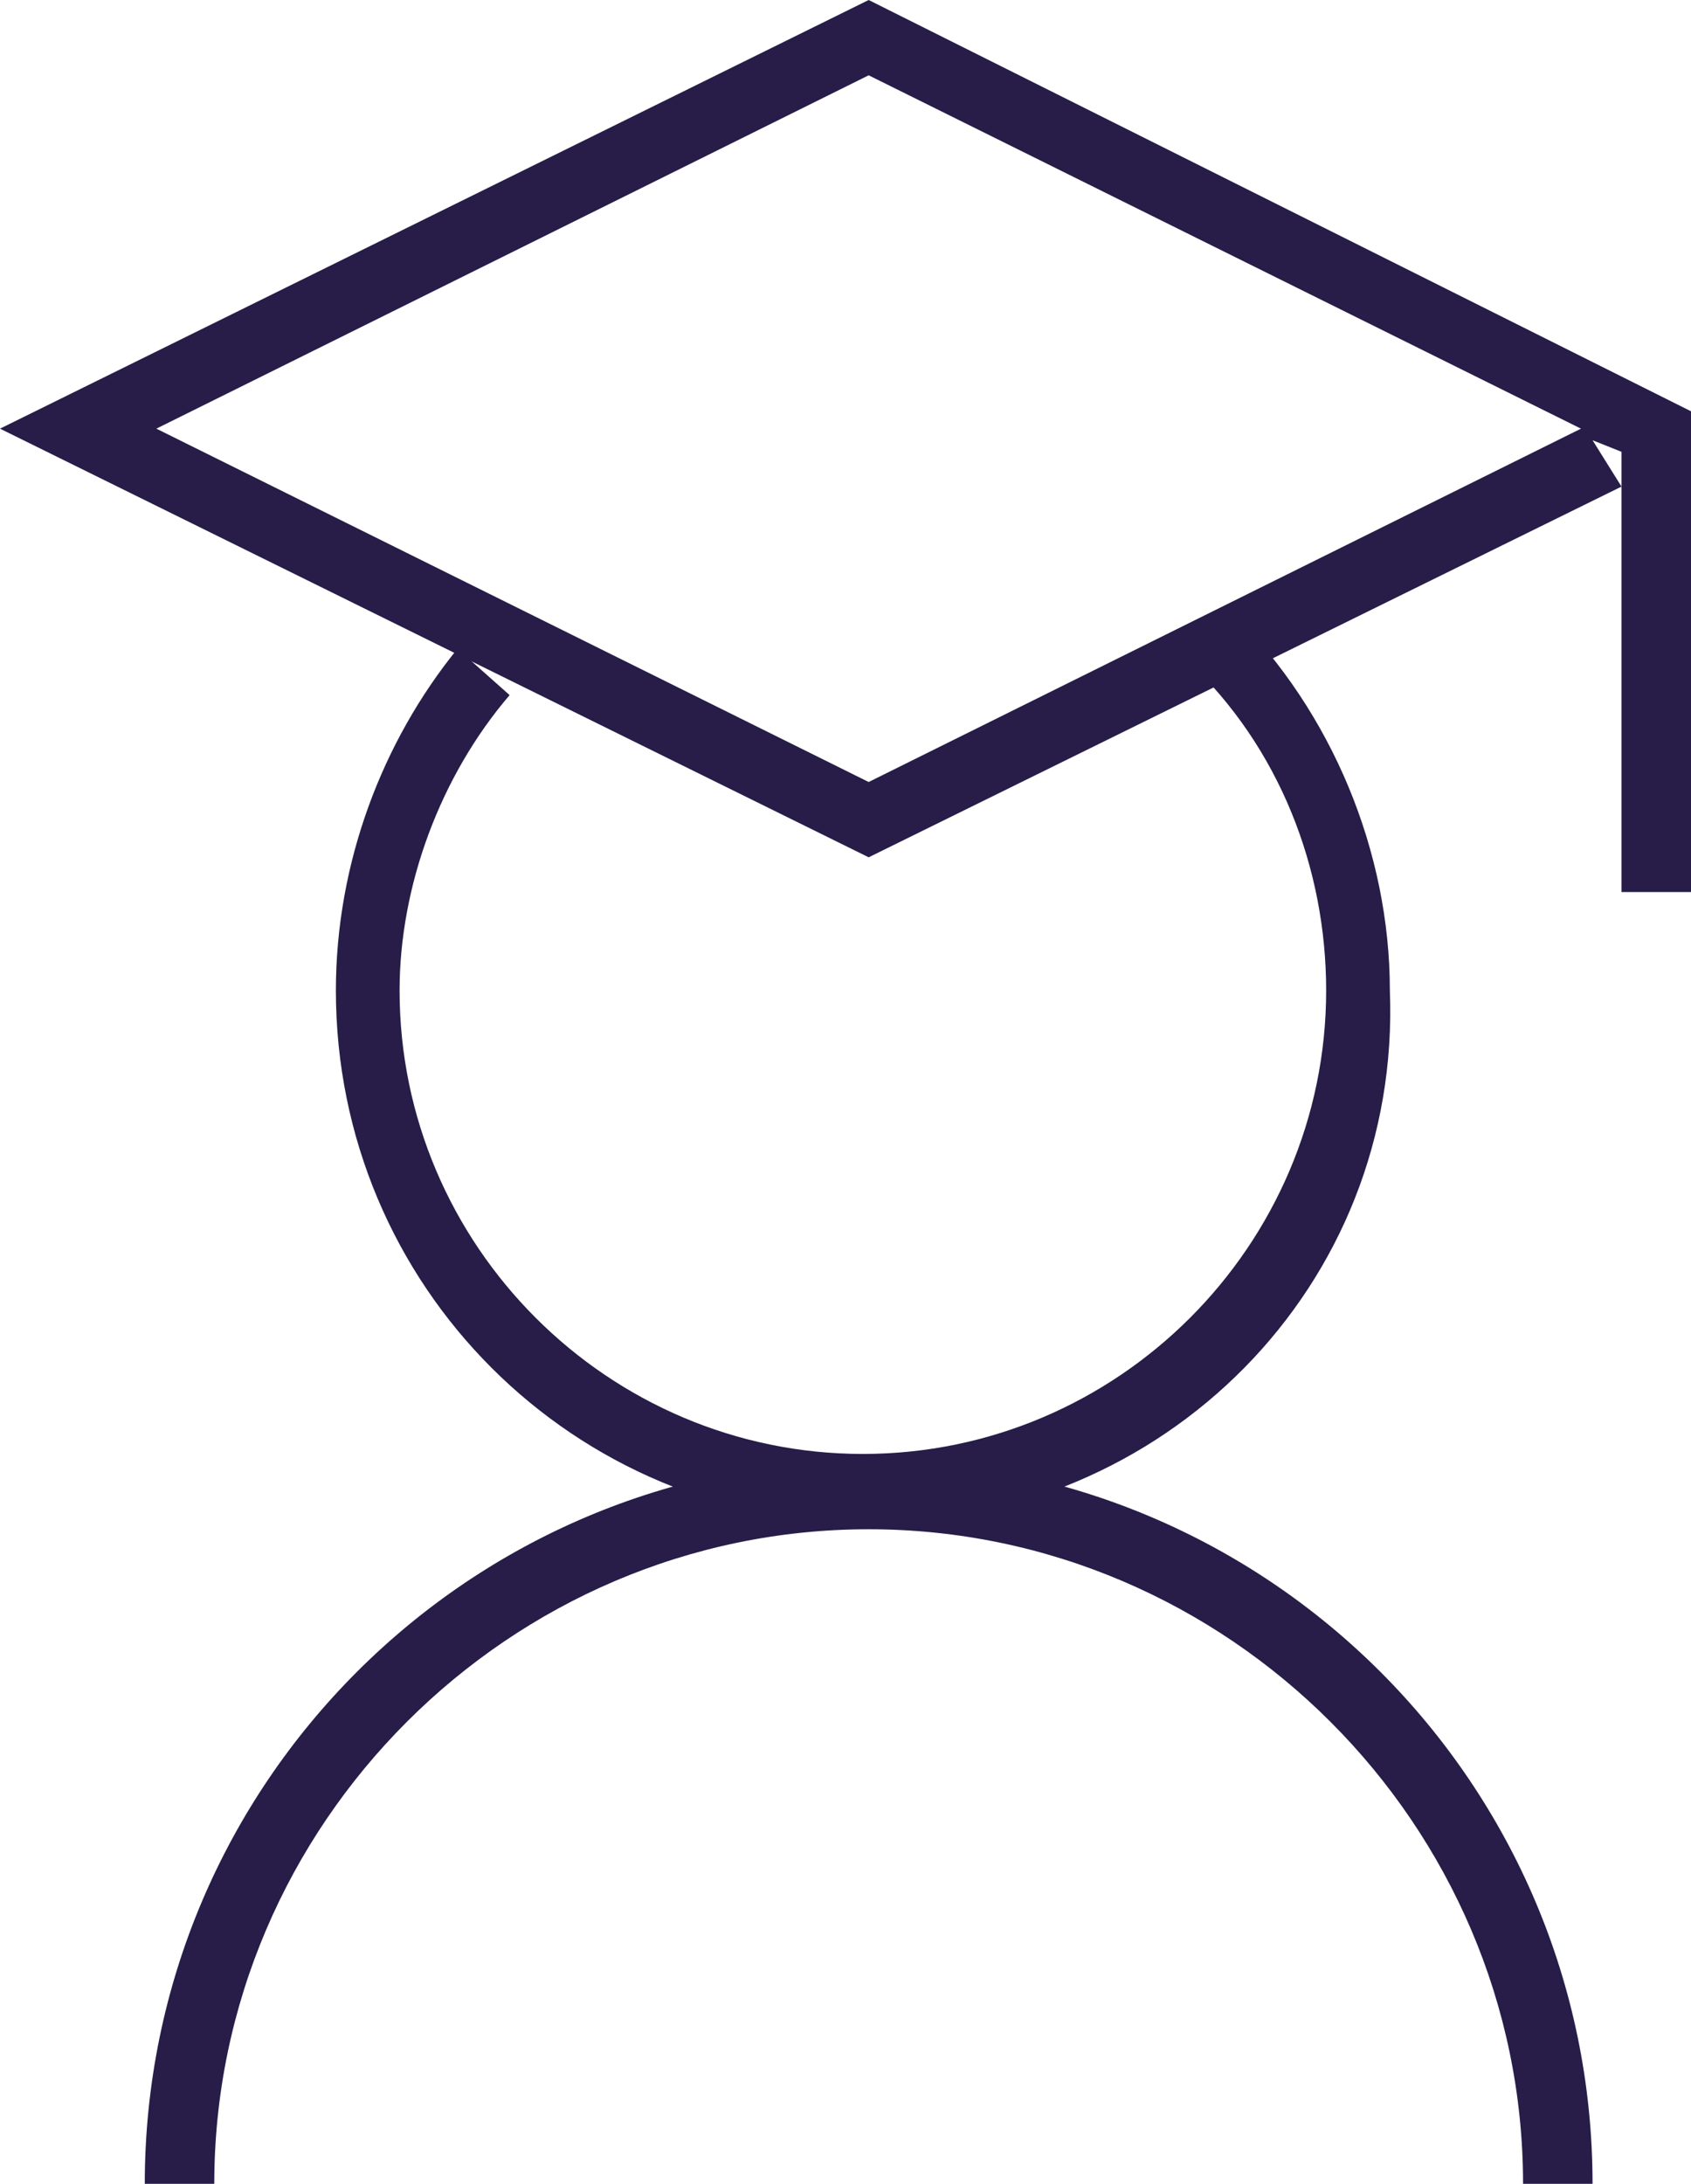
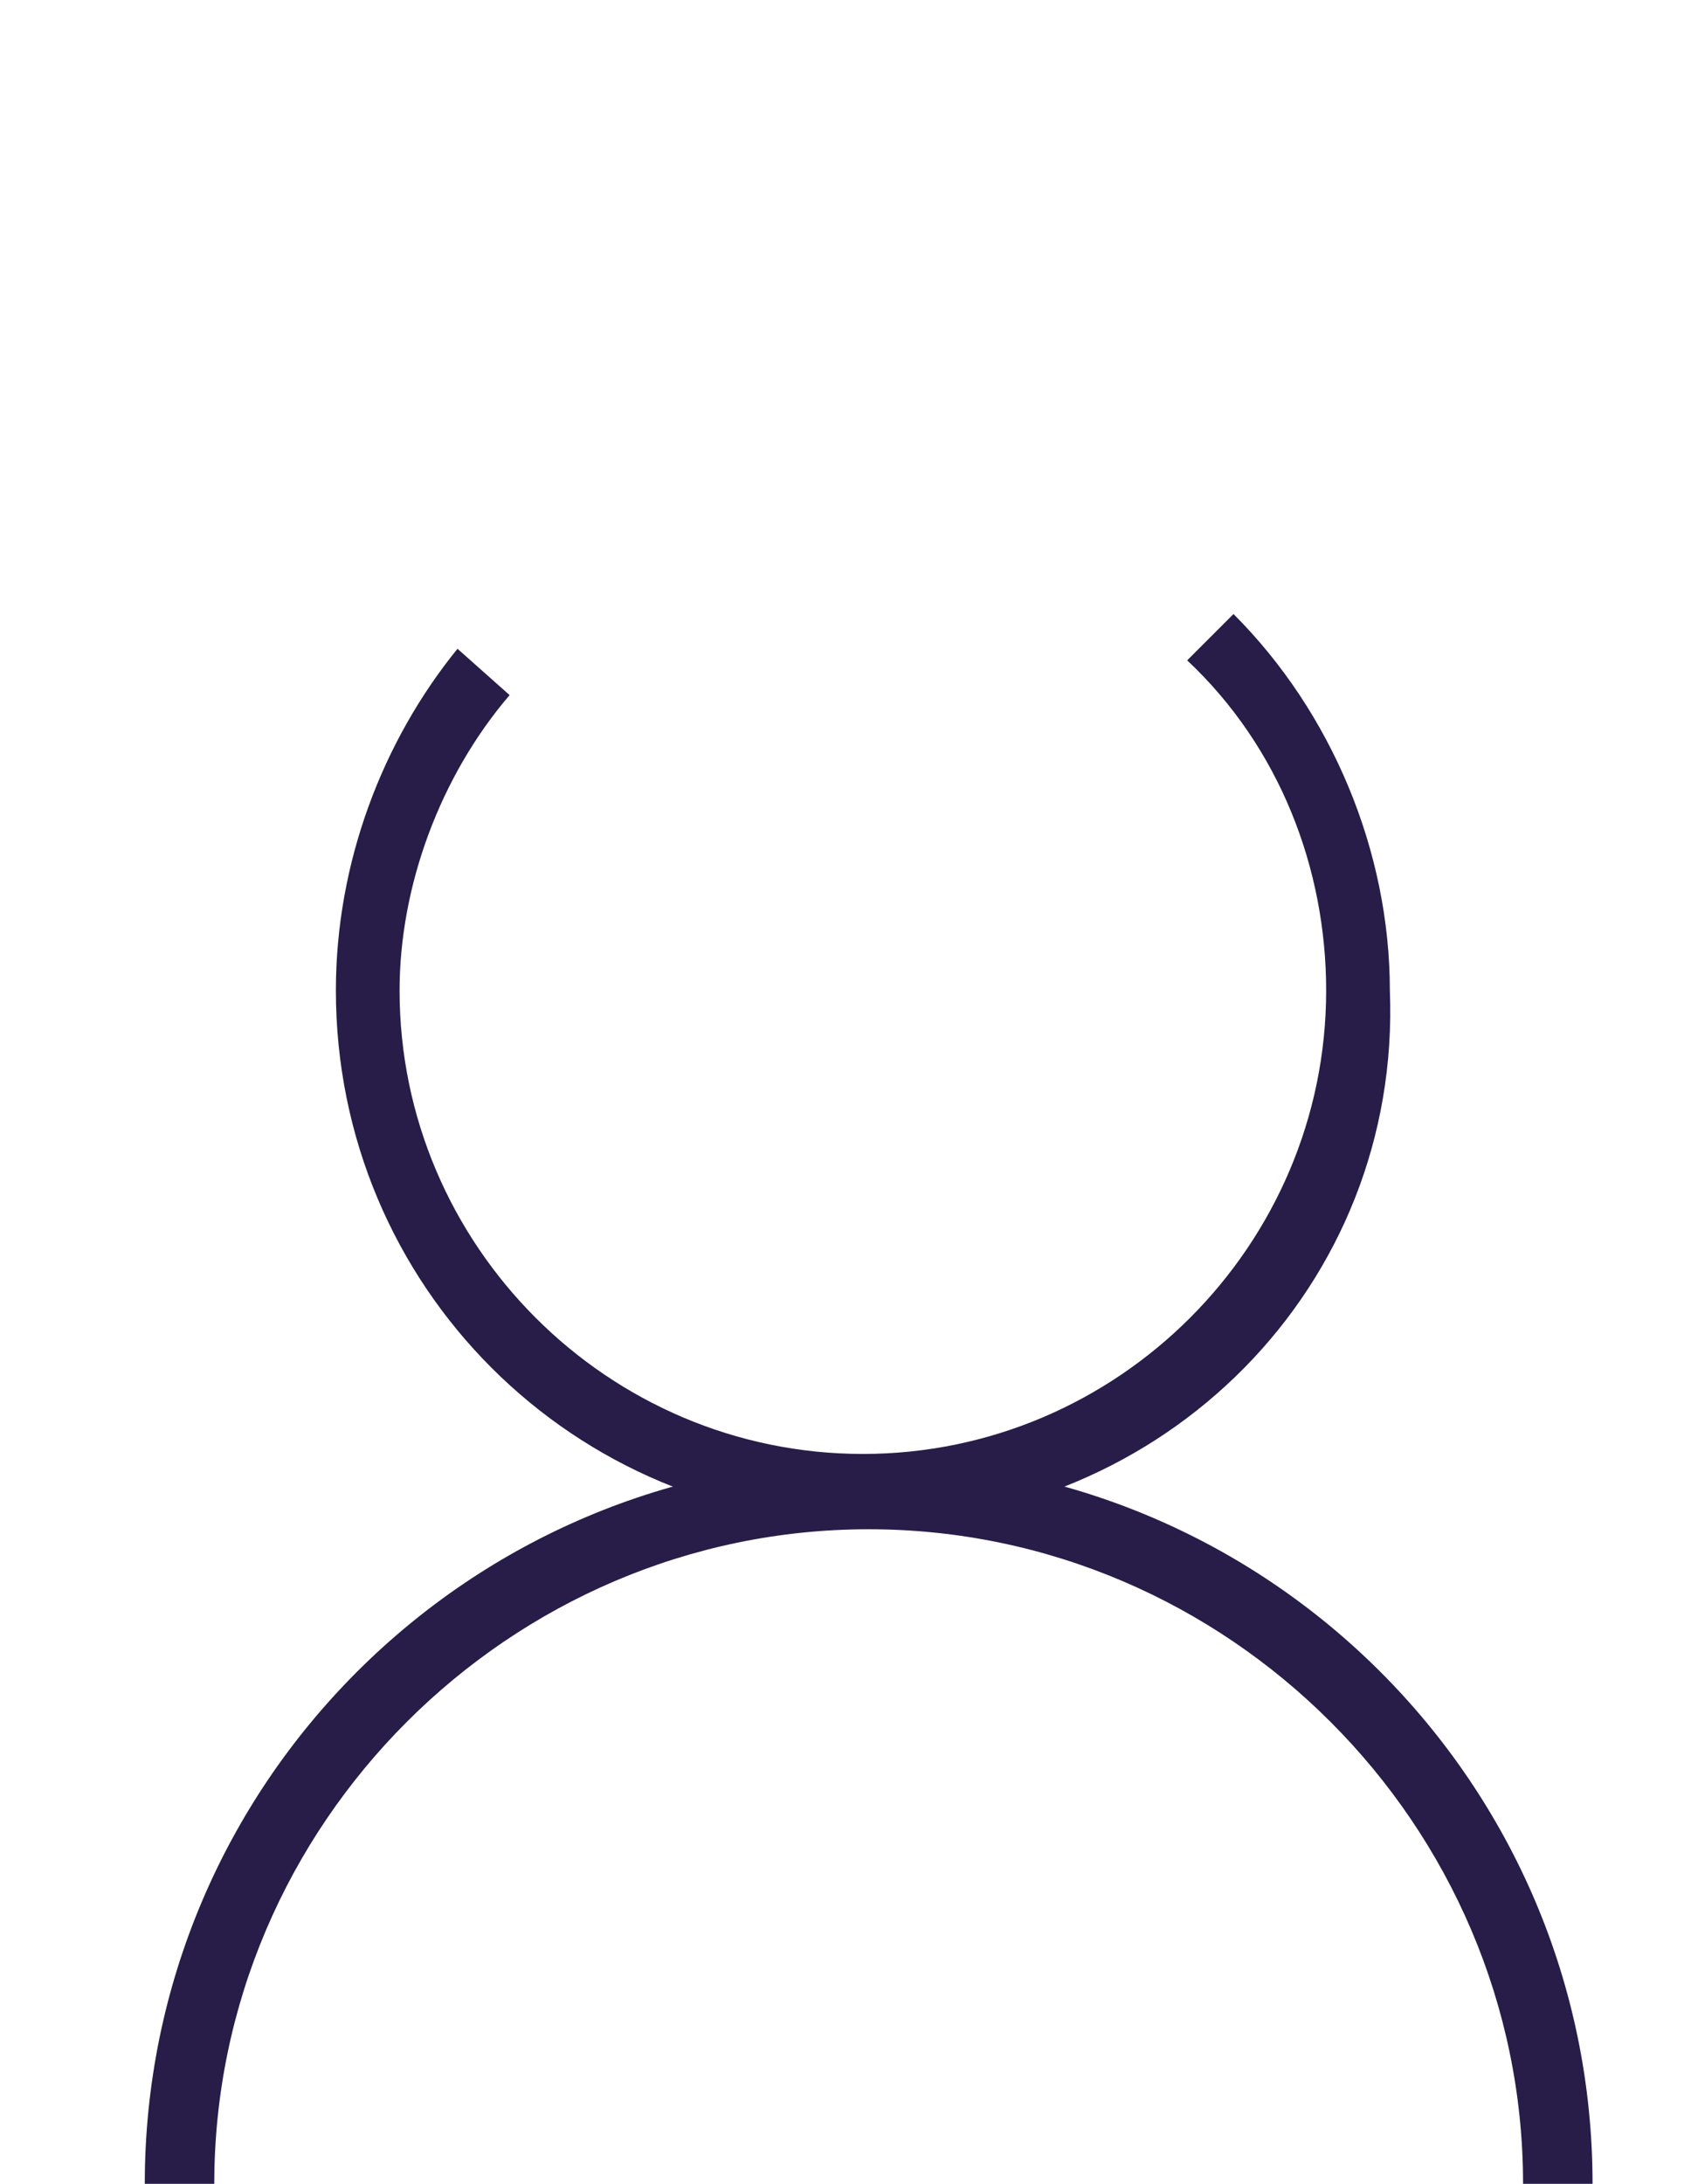
<svg xmlns="http://www.w3.org/2000/svg" version="1.1" id="Layer_1" x="0px" y="0px" viewBox="0 0 29.2 37.7" style="enable-background:new 0 0 29.2 37.7;" xml:space="preserve">
  <style type="text/css">
	.st0{fill:#271D48;}
	.st1{fill:#FBBA42;}
</style>
  <g>
    <g>
      <g>
        <path class="st0" d="M15,26.3c-5.1,0-9.2-4.1-9.2-9.2c0-2.2,0.8-4.3,2.1-5.9l0.9,0.8c-1.2,1.4-1.9,3.3-1.9,5.1c0,4.4,3.6,8,8,8     s8-3.6,8-8c0-2.1-0.8-4.2-2.4-5.7l0.8-0.8c1.7,1.7,2.7,4.1,2.7,6.5C24.2,22.2,20.1,26.3,15,26.3z" />
        <path class="st0" d="M27.5,37.7h-1.2c0-6.2-5.1-11.3-11.3-11.3S3.7,31.5,3.7,37.7H2.5c0-6.9,5.6-12.5,12.5-12.5     S27.5,30.8,27.5,37.7z" />
      </g>
    </g>
-     <path class="st0" d="M29.2,15.4H28V7.8l-0.5-0.2L28,8.4l-13,6.4L0,7.4L15,0l14.2,7.1V15.4z M2.7,7.4L15,13.5l12.3-6.1L15,1.3   L2.7,7.4z" />
  </g>
</svg>